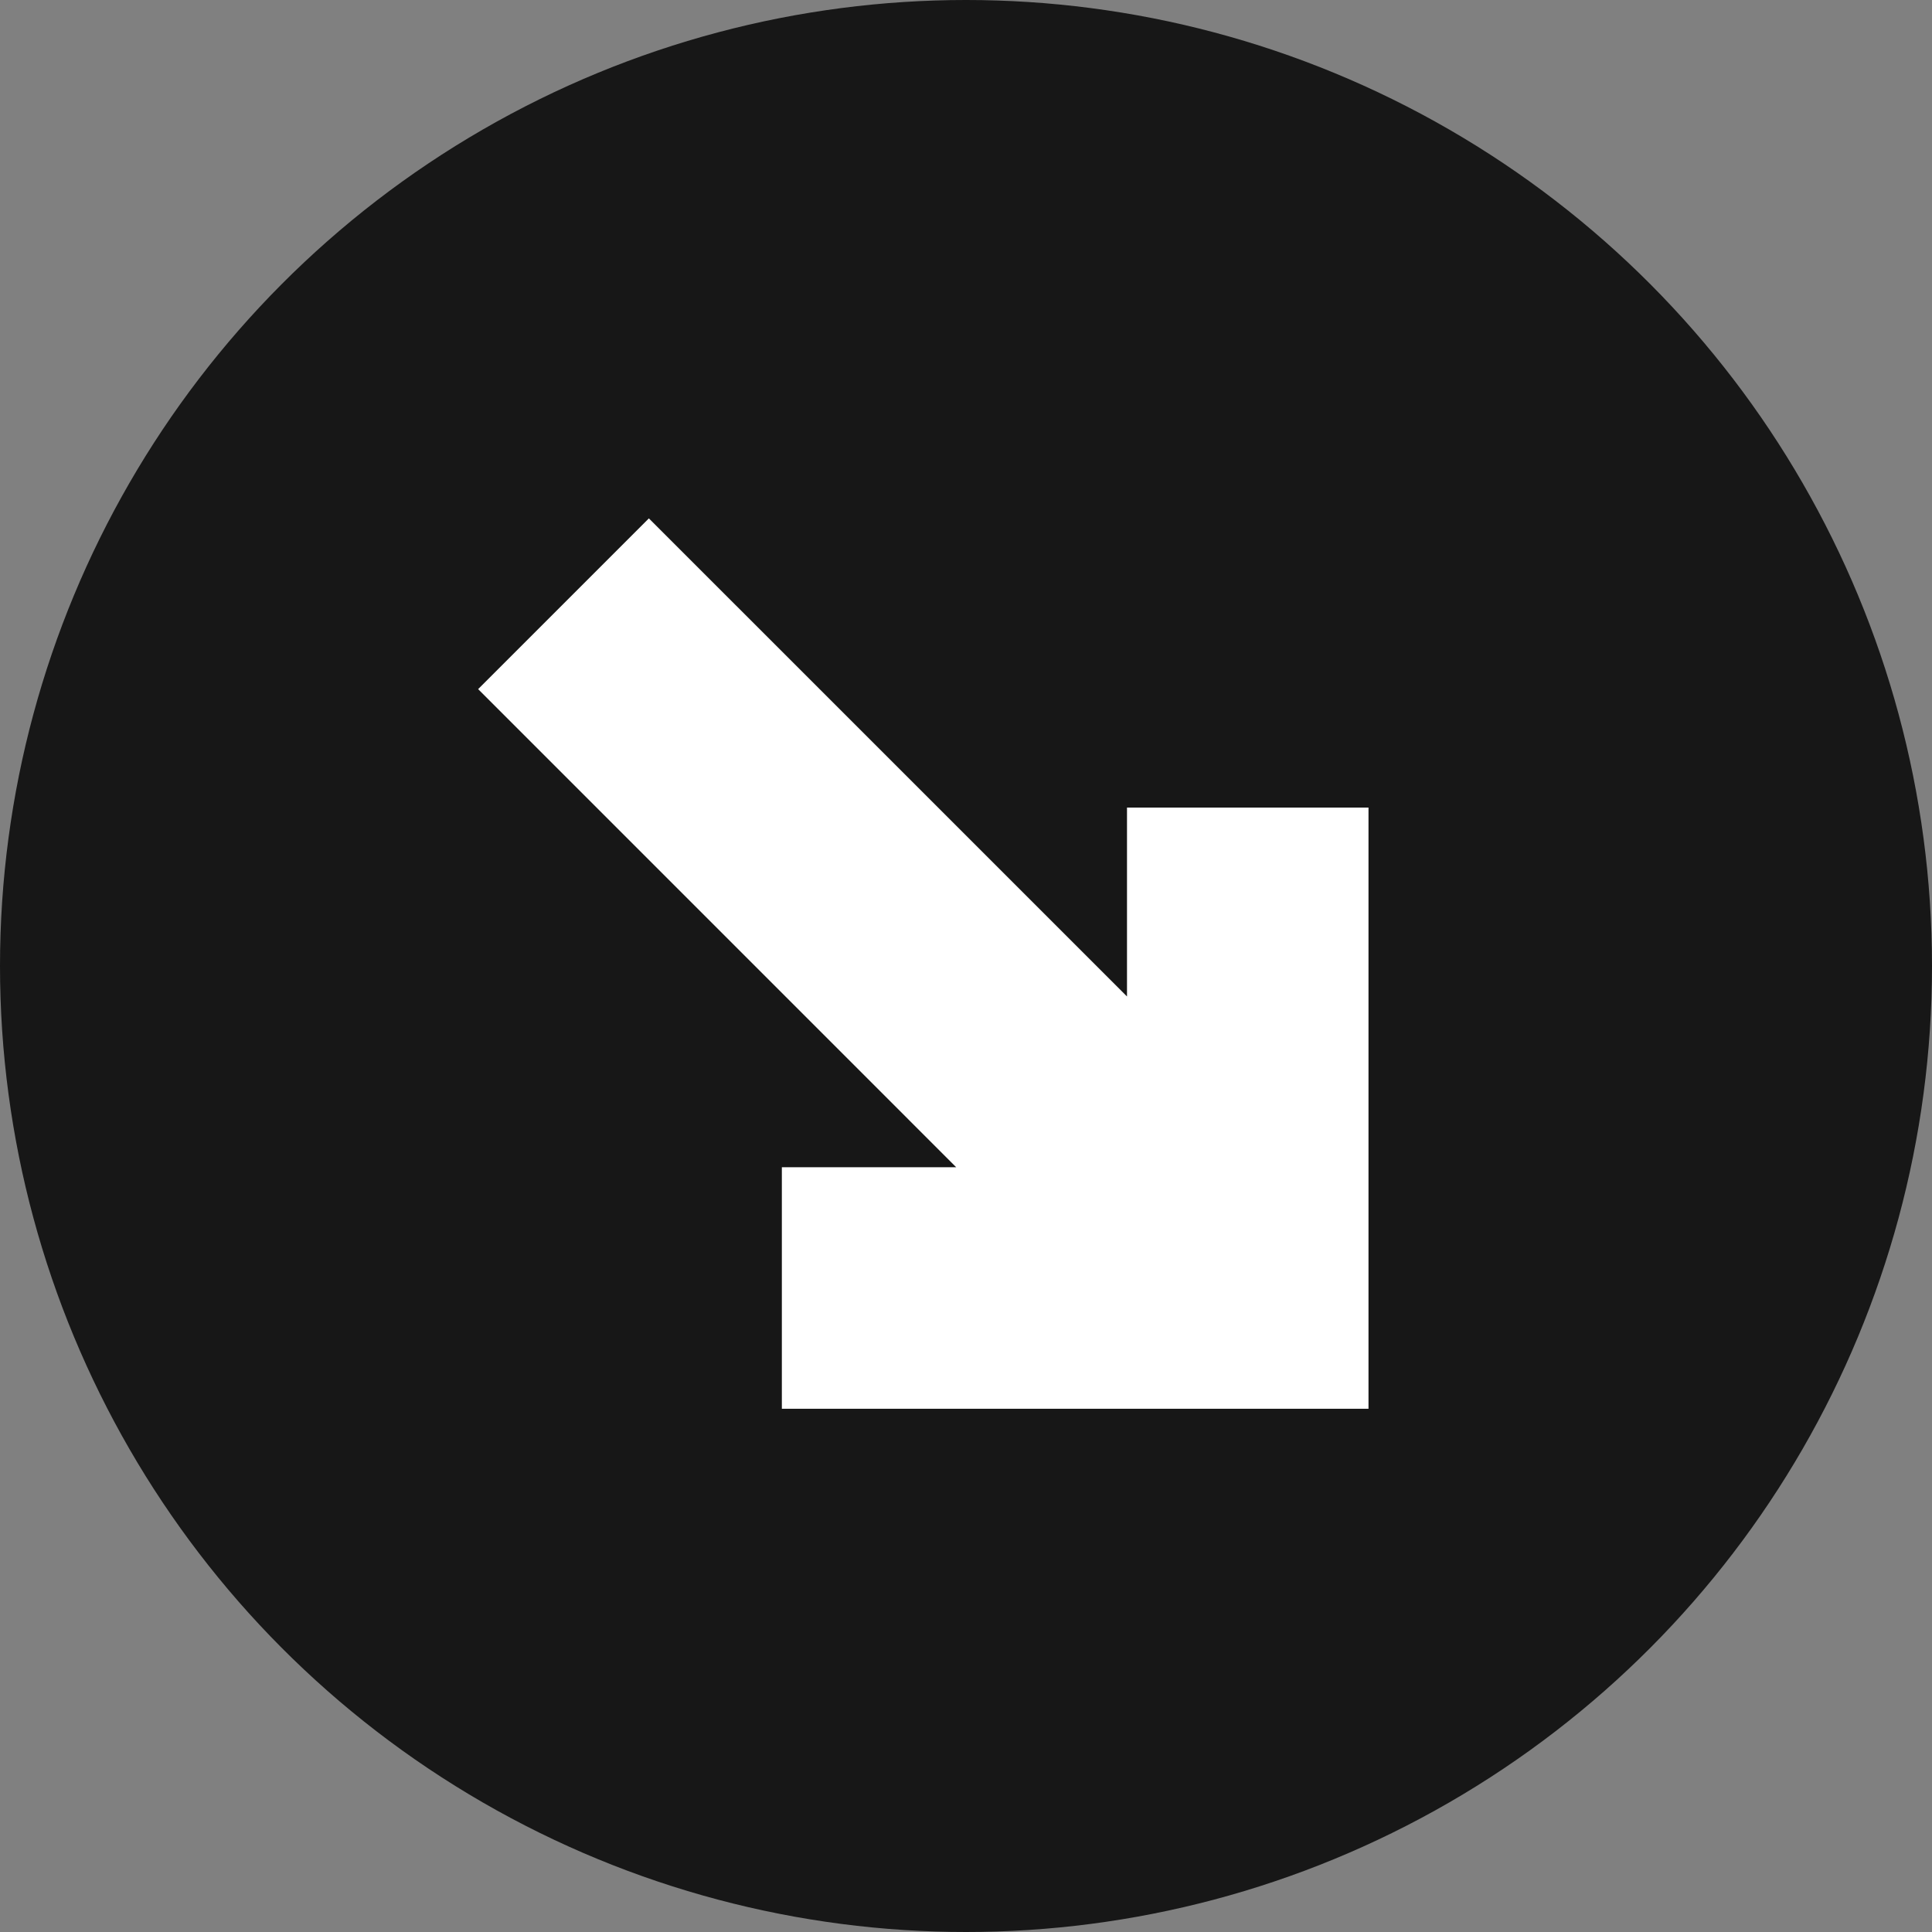
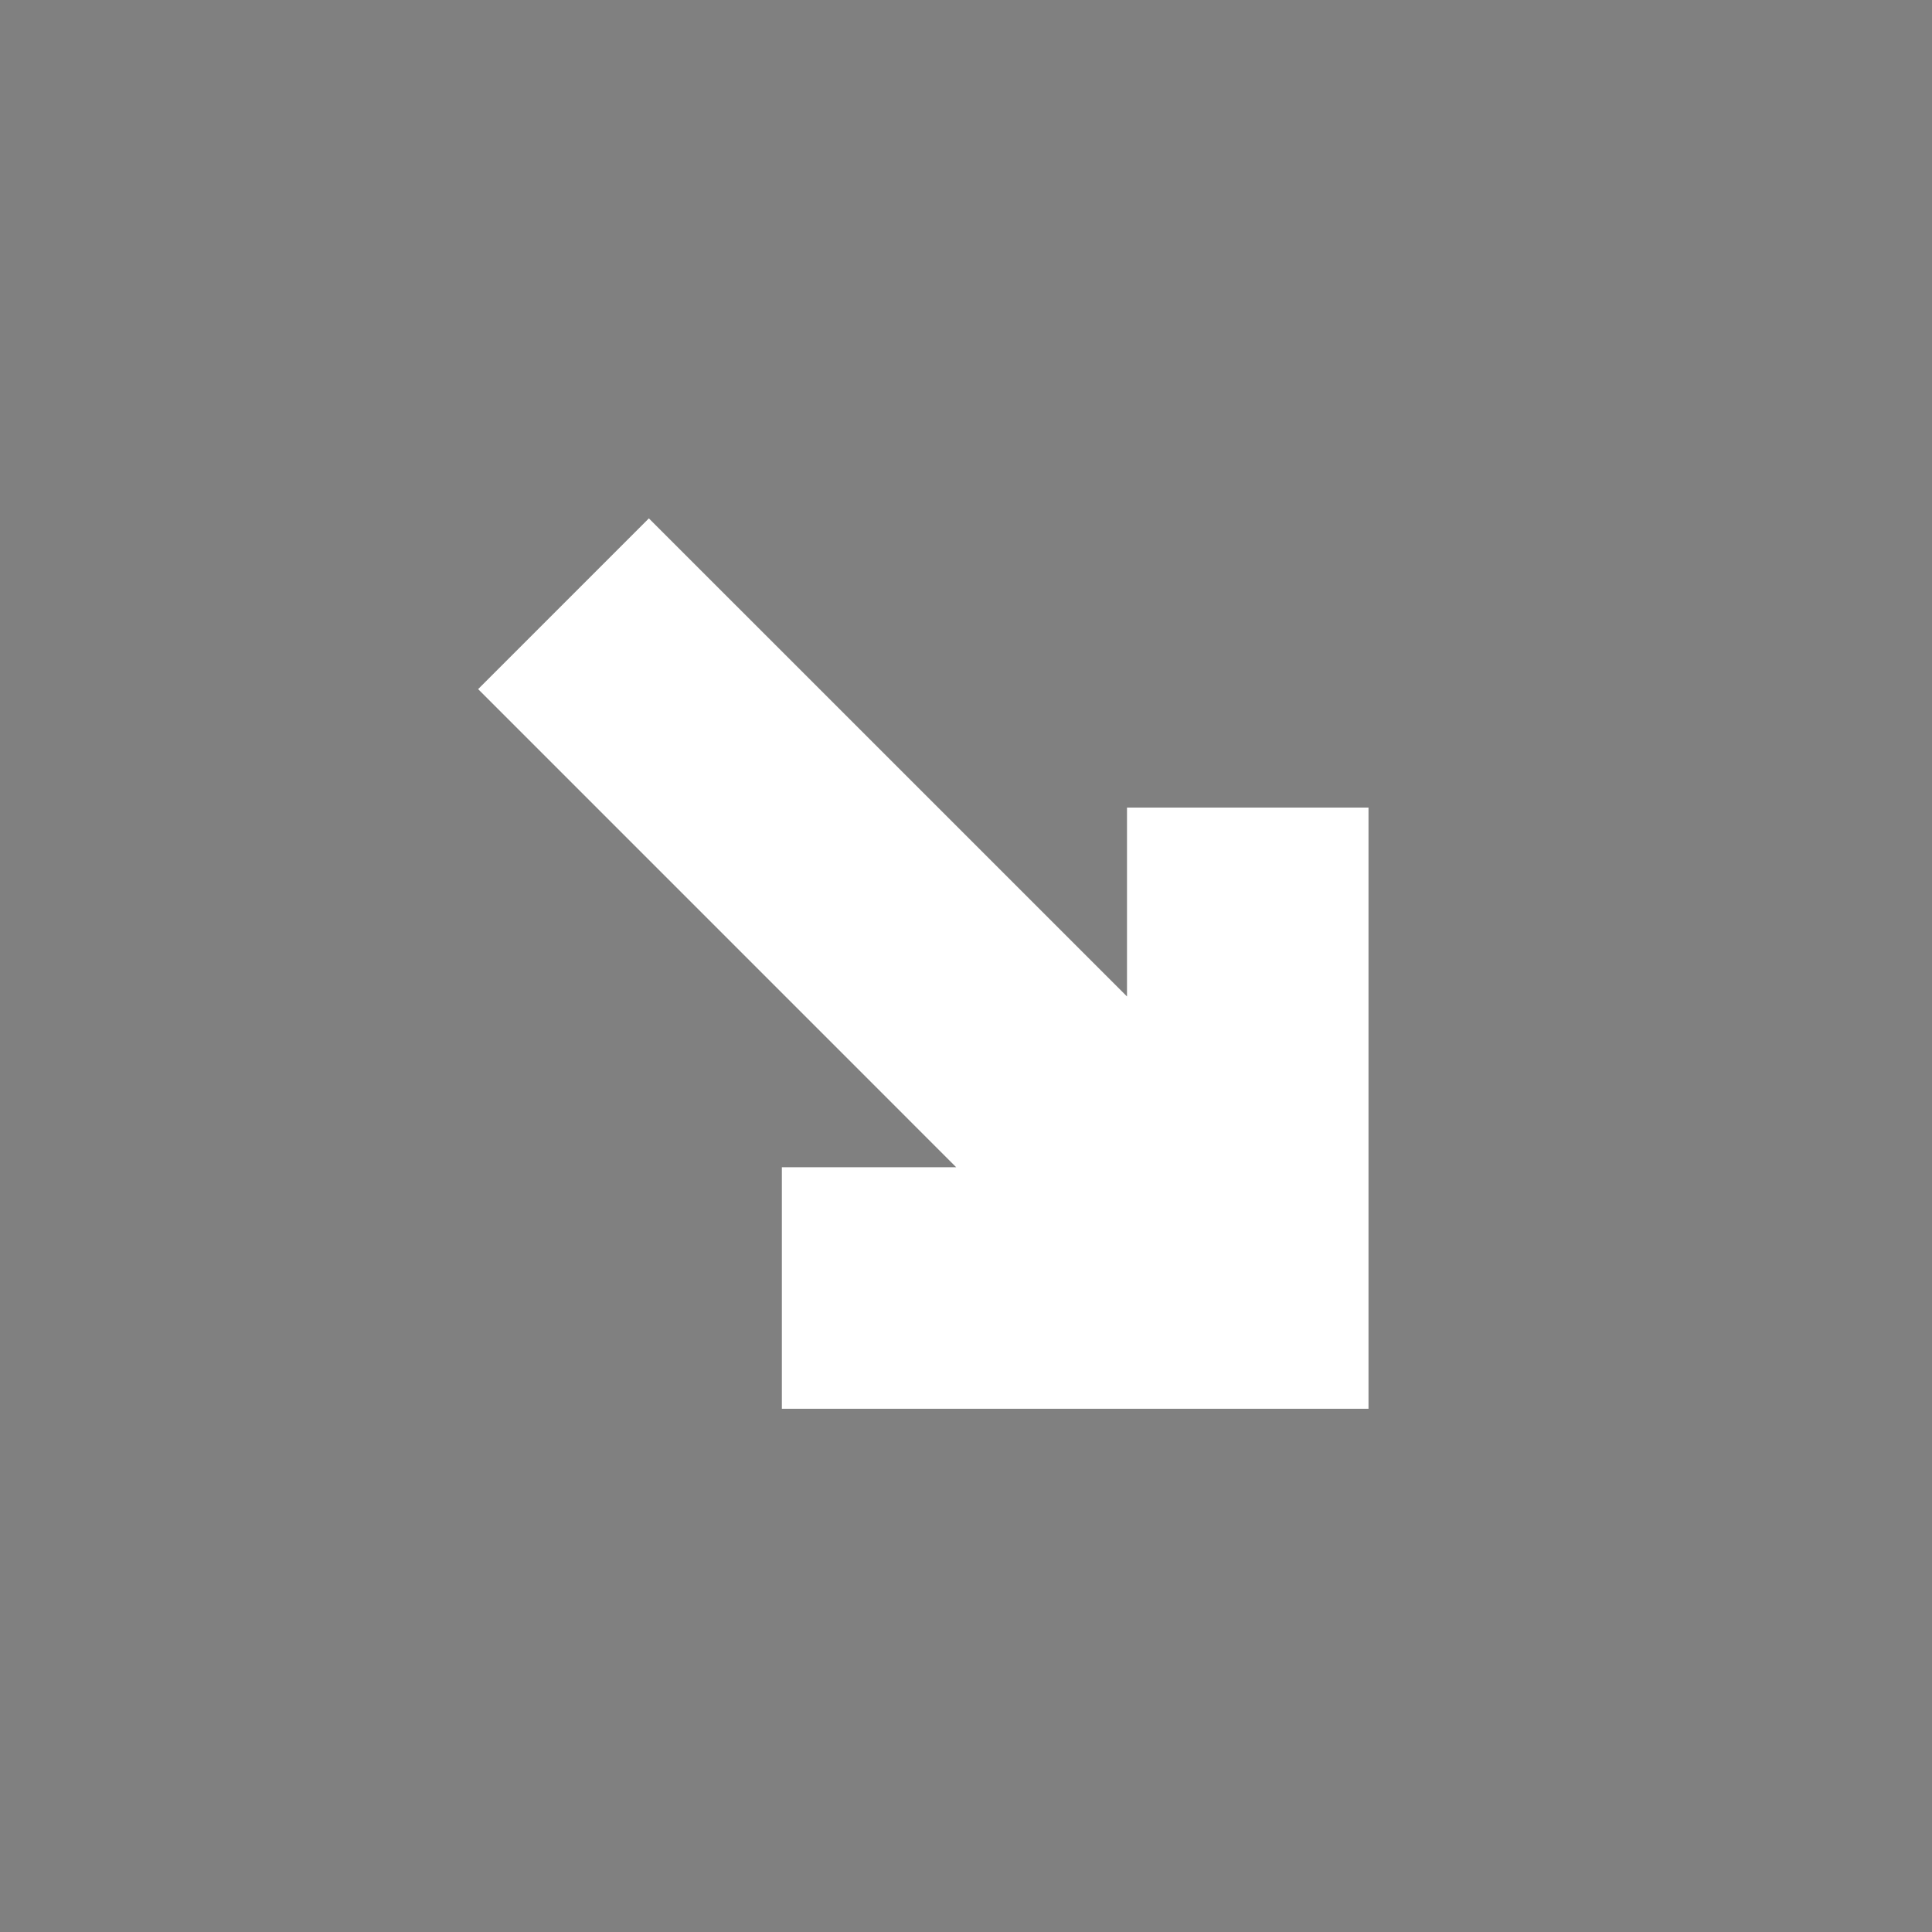
<svg xmlns="http://www.w3.org/2000/svg" width="48" height="48" viewBox="0 0 48 48" fill="none">
  <rect x="0" y="0" width="48" height="48" fill="#808080" stroke="none" />
-   <circle cx="24" cy="24" r="24" fill="#171717" />
  <path fill-rule="evenodd" clip-rule="evenodd" d="M23.757 29L11.879 17.121L16.121 12.879L28 24.757V20.064H34V35H19.425V29H23.757Z" fill="white" />
</svg>